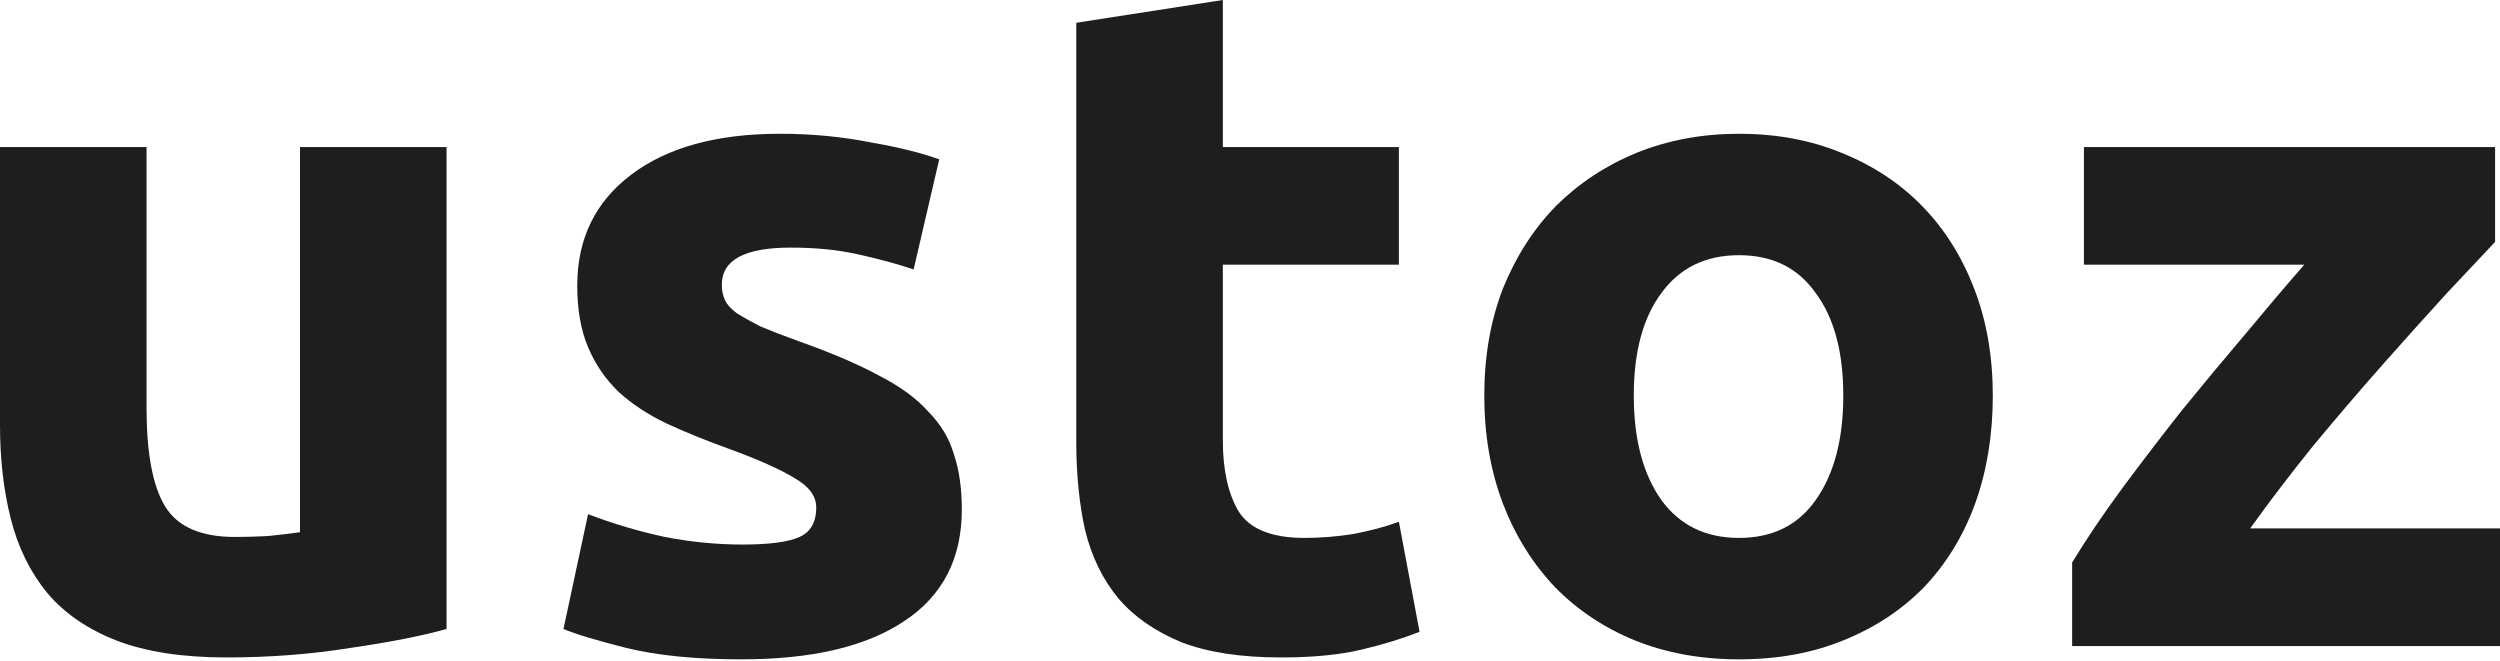
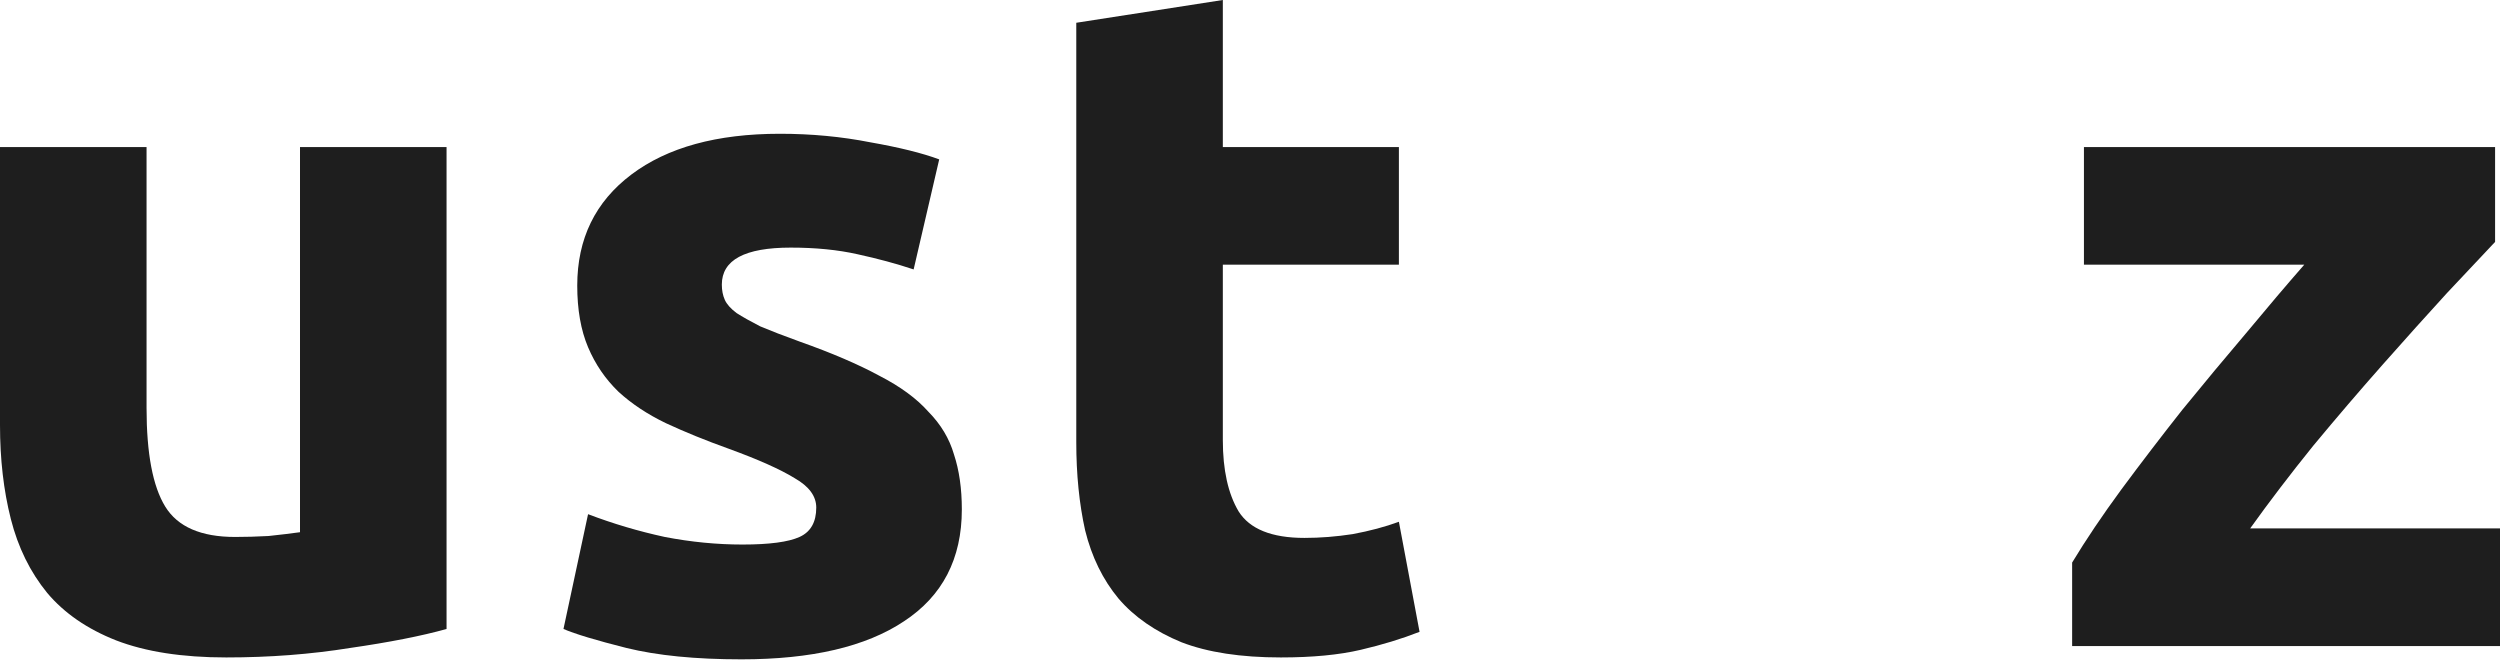
<svg xmlns="http://www.w3.org/2000/svg" width="280" height="74" viewBox="0 0 280 74" fill="none">
  <path d="M50.014 70.446C47.223 71.225 43.625 71.934 39.218 72.571C34.812 73.279 30.185 73.634 25.338 73.634C20.417 73.634 16.304 72.996 12.999 71.721C9.768 70.446 7.197 68.675 5.288 66.408C3.378 64.071 2.02 61.308 1.212 58.121C0.404 54.933 0 51.427 0 47.602V16.469H16.414V45.689C16.414 50.789 17.112 54.473 18.507 56.739C19.903 59.006 22.51 60.139 26.329 60.139C27.504 60.139 28.753 60.104 30.075 60.033C31.397 59.892 32.572 59.75 33.6 59.608V16.469H50.014V70.446Z" fill="#1E1E1E" />
  <path d="M83.159 60.989C86.17 60.989 88.3 60.706 89.548 60.139C90.797 59.573 91.421 58.475 91.421 56.846C91.421 55.571 90.613 54.473 88.997 53.552C87.382 52.56 84.921 51.462 81.616 50.258C79.046 49.337 76.696 48.381 74.566 47.389C72.51 46.397 70.747 45.228 69.278 43.883C67.809 42.466 66.671 40.801 65.863 38.889C65.055 36.976 64.651 34.674 64.651 31.982C64.651 26.741 66.671 22.597 70.71 19.551C74.75 16.505 80.294 14.982 87.345 14.982C90.87 14.982 94.249 15.3 97.48 15.938C100.711 16.505 103.282 17.142 105.191 17.851L102.327 30.176C100.418 29.538 98.325 28.972 96.048 28.476C93.845 27.98 91.347 27.732 88.557 27.732C83.416 27.732 80.845 29.113 80.845 31.876C80.845 32.514 80.955 33.08 81.176 33.576C81.396 34.072 81.837 34.568 82.498 35.064C83.159 35.489 84.04 35.984 85.142 36.551C86.317 37.047 87.786 37.614 89.548 38.251C93.147 39.526 96.121 40.801 98.471 42.076C100.822 43.281 102.658 44.626 103.98 46.114C105.375 47.531 106.33 49.124 106.844 50.895C107.431 52.666 107.725 54.721 107.725 57.058C107.725 62.583 105.559 66.763 101.226 69.596C96.966 72.429 90.907 73.846 83.049 73.846C77.908 73.846 73.611 73.421 70.159 72.571C66.781 71.721 64.431 71.013 63.109 70.446L65.863 57.589C68.654 58.652 71.518 59.502 74.456 60.139C77.394 60.706 80.294 60.989 83.159 60.989Z" fill="#1E1E1E" />
  <path d="M120.543 2.55L136.957 0V16.469H156.676V29.645H136.957V49.302C136.957 52.631 137.545 55.287 138.72 57.271C139.968 59.254 142.429 60.246 146.101 60.246C147.863 60.246 149.663 60.104 151.499 59.821C153.408 59.467 155.134 59.006 156.676 58.439L158.99 70.765C157.007 71.544 154.804 72.217 152.38 72.784C149.956 73.35 146.982 73.634 143.457 73.634C138.977 73.634 135.268 73.067 132.33 71.934C129.393 70.729 127.042 69.1 125.28 67.046C123.517 64.921 122.269 62.371 121.534 59.396C120.873 56.421 120.543 53.127 120.543 49.514V2.55Z" fill="#1E1E1E" />
-   <path d="M223.194 44.308C223.194 48.7 222.533 52.737 221.211 56.421C219.889 60.033 217.979 63.15 215.482 65.771C212.985 68.321 209.974 70.304 206.449 71.721C202.997 73.138 199.105 73.846 194.771 73.846C190.512 73.846 186.619 73.138 183.094 71.721C179.642 70.304 176.668 68.321 174.171 65.771C171.674 63.15 169.728 60.033 168.332 56.421C166.937 52.737 166.239 48.7 166.239 44.308C166.239 39.916 166.937 35.914 168.332 32.301C169.801 28.688 171.784 25.607 174.281 23.057C176.852 20.507 179.863 18.523 183.314 17.107C186.84 15.69 190.659 14.982 194.771 14.982C198.958 14.982 202.777 15.69 206.228 17.107C209.754 18.523 212.765 20.507 215.262 23.057C217.759 25.607 219.705 28.688 221.1 32.301C222.496 35.914 223.194 39.916 223.194 44.308ZM206.449 44.308C206.449 39.42 205.421 35.595 203.364 32.832C201.381 29.999 198.517 28.582 194.771 28.582C191.026 28.582 188.125 29.999 186.069 32.832C184.012 35.595 182.984 39.42 182.984 44.308C182.984 49.195 184.012 53.091 186.069 55.996C188.125 58.829 191.026 60.246 194.771 60.246C198.517 60.246 201.381 58.829 203.364 55.996C205.421 53.091 206.449 49.195 206.449 44.308Z" fill="#1E1E1E" />
-   <path d="M279.449 27.095C278.127 28.511 276.328 30.424 274.051 32.832C271.848 35.241 269.461 37.897 266.891 40.801C264.32 43.706 261.713 46.752 259.069 49.939C256.498 53.127 254.148 56.208 252.018 59.183H280V72.359H232.079V63.008C233.621 60.458 235.457 57.731 237.587 54.827C239.79 51.852 242.067 48.877 244.417 45.901C246.841 42.926 249.228 40.058 251.578 37.295C253.928 34.462 256.095 31.912 258.077 29.645H233.401V16.469H279.449V27.095Z" fill="#1E1E1E" />
+   <path d="M279.449 27.095C278.127 28.511 276.328 30.424 274.051 32.832C271.848 35.241 269.461 37.897 266.891 40.801C264.32 43.706 261.713 46.752 259.069 49.939C256.498 53.127 254.148 56.208 252.018 59.183H280V72.359H232.079V63.008C233.621 60.458 235.457 57.731 237.587 54.827C239.79 51.852 242.067 48.877 244.417 45.901C246.841 42.926 249.228 40.058 251.578 37.295C253.928 34.462 256.095 31.912 258.077 29.645H233.401V16.469H279.449Z" fill="#1E1E1E" />
</svg>